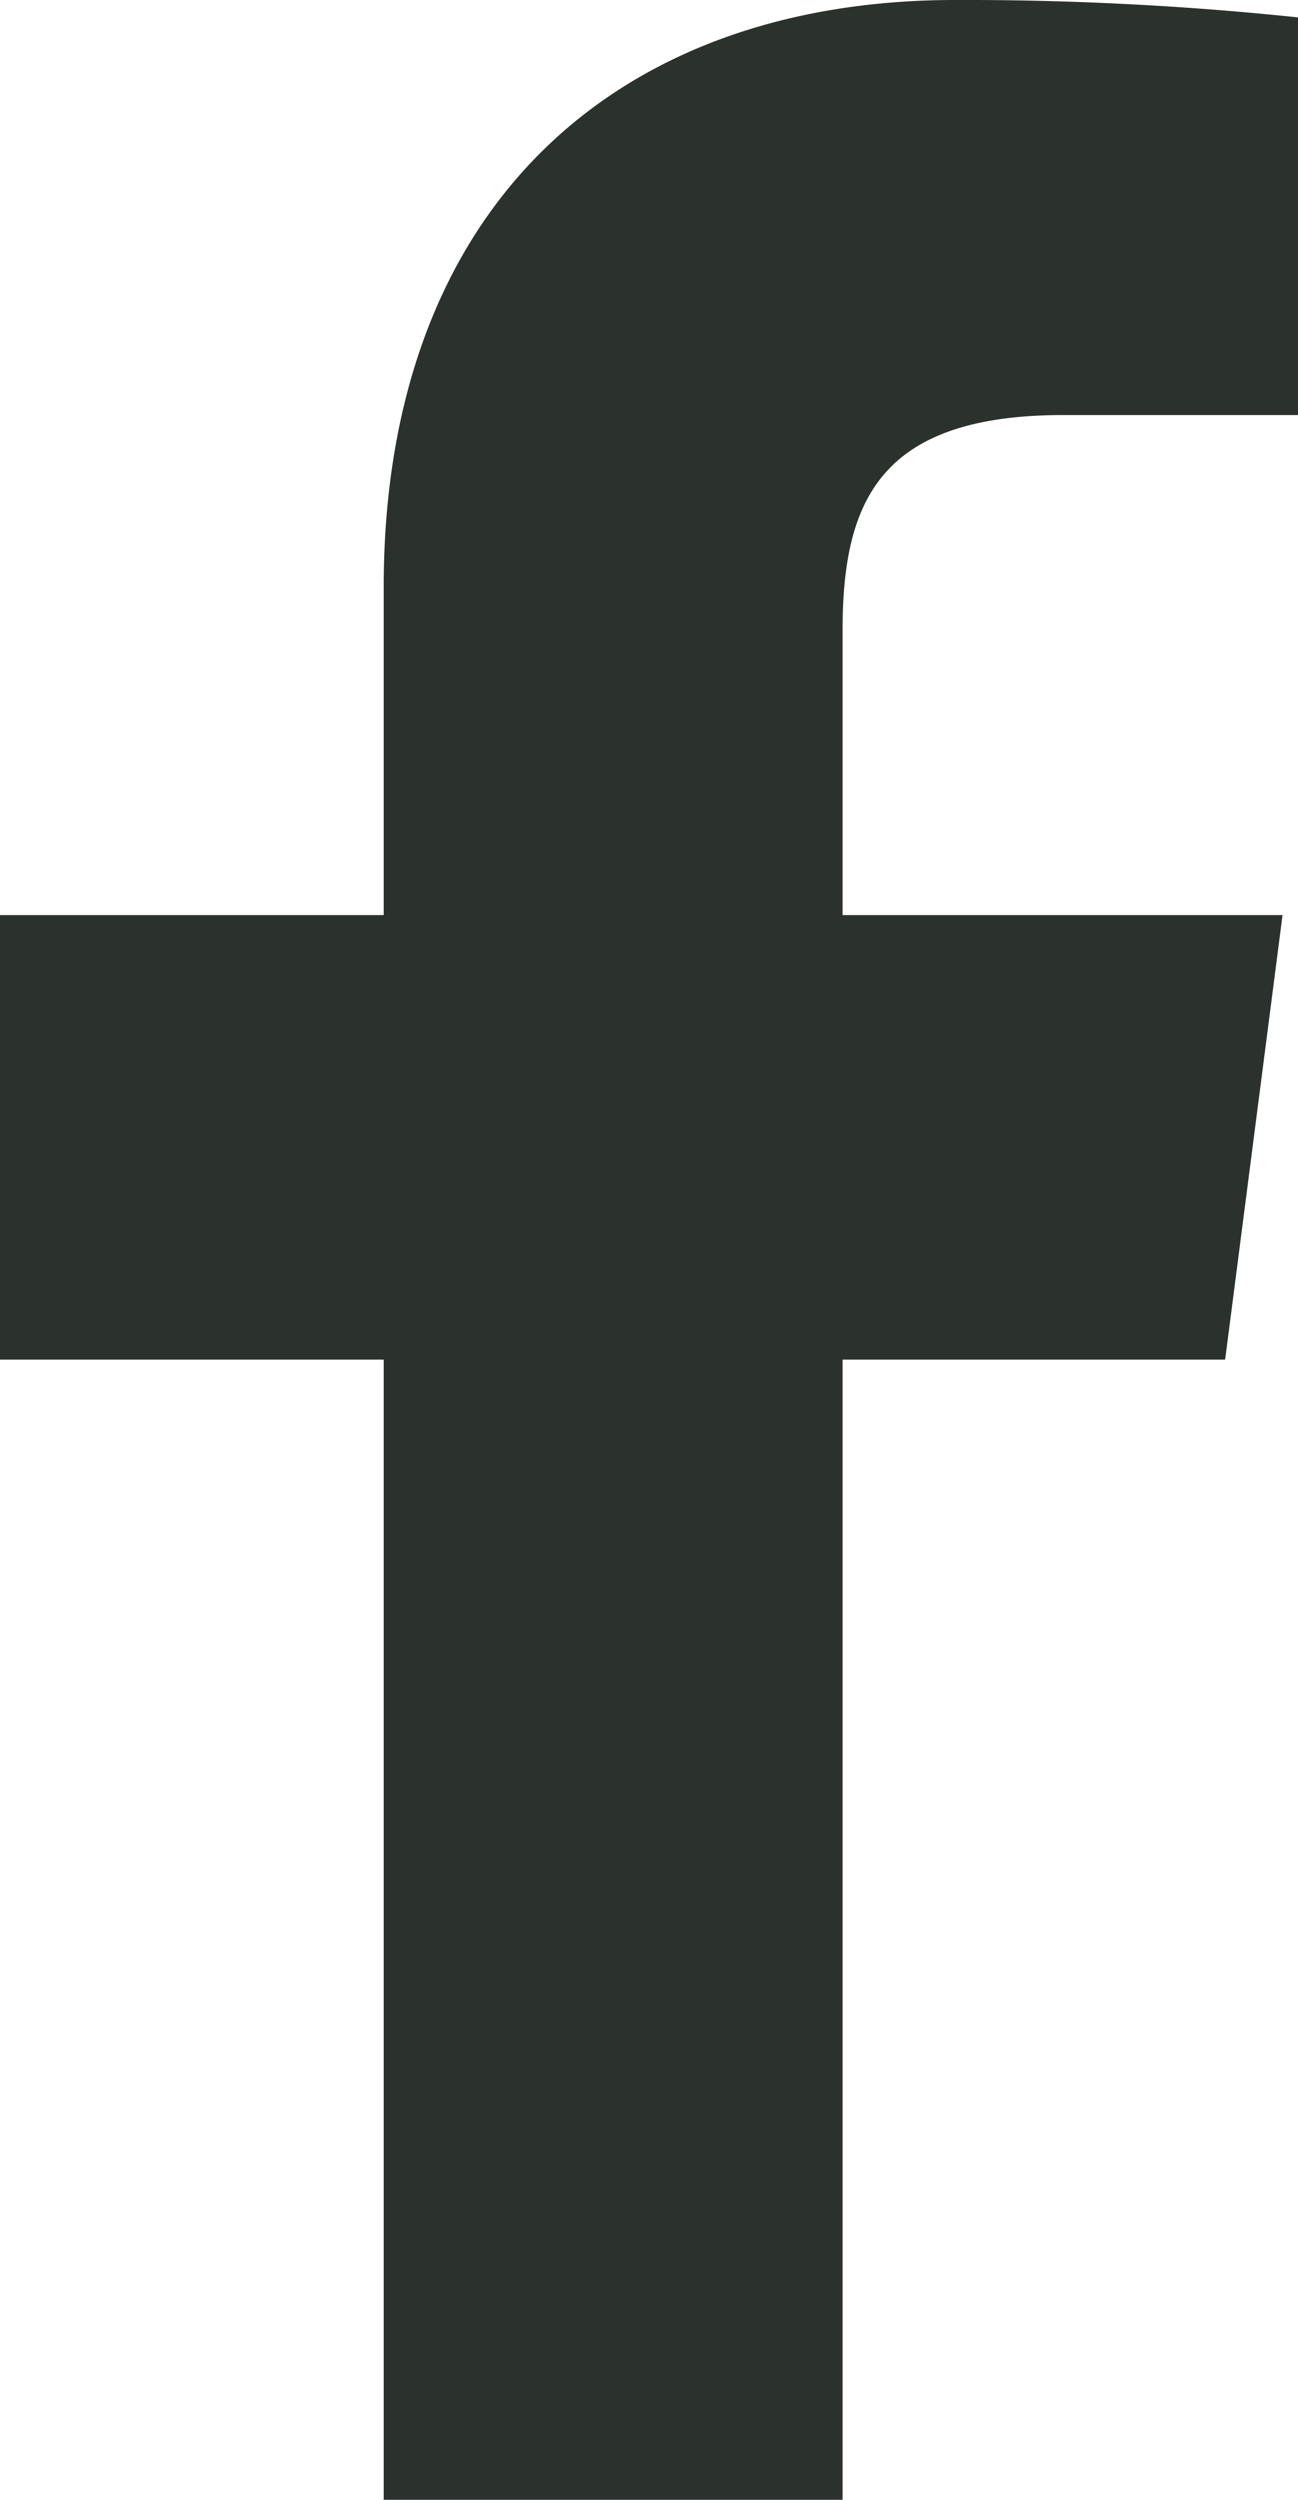
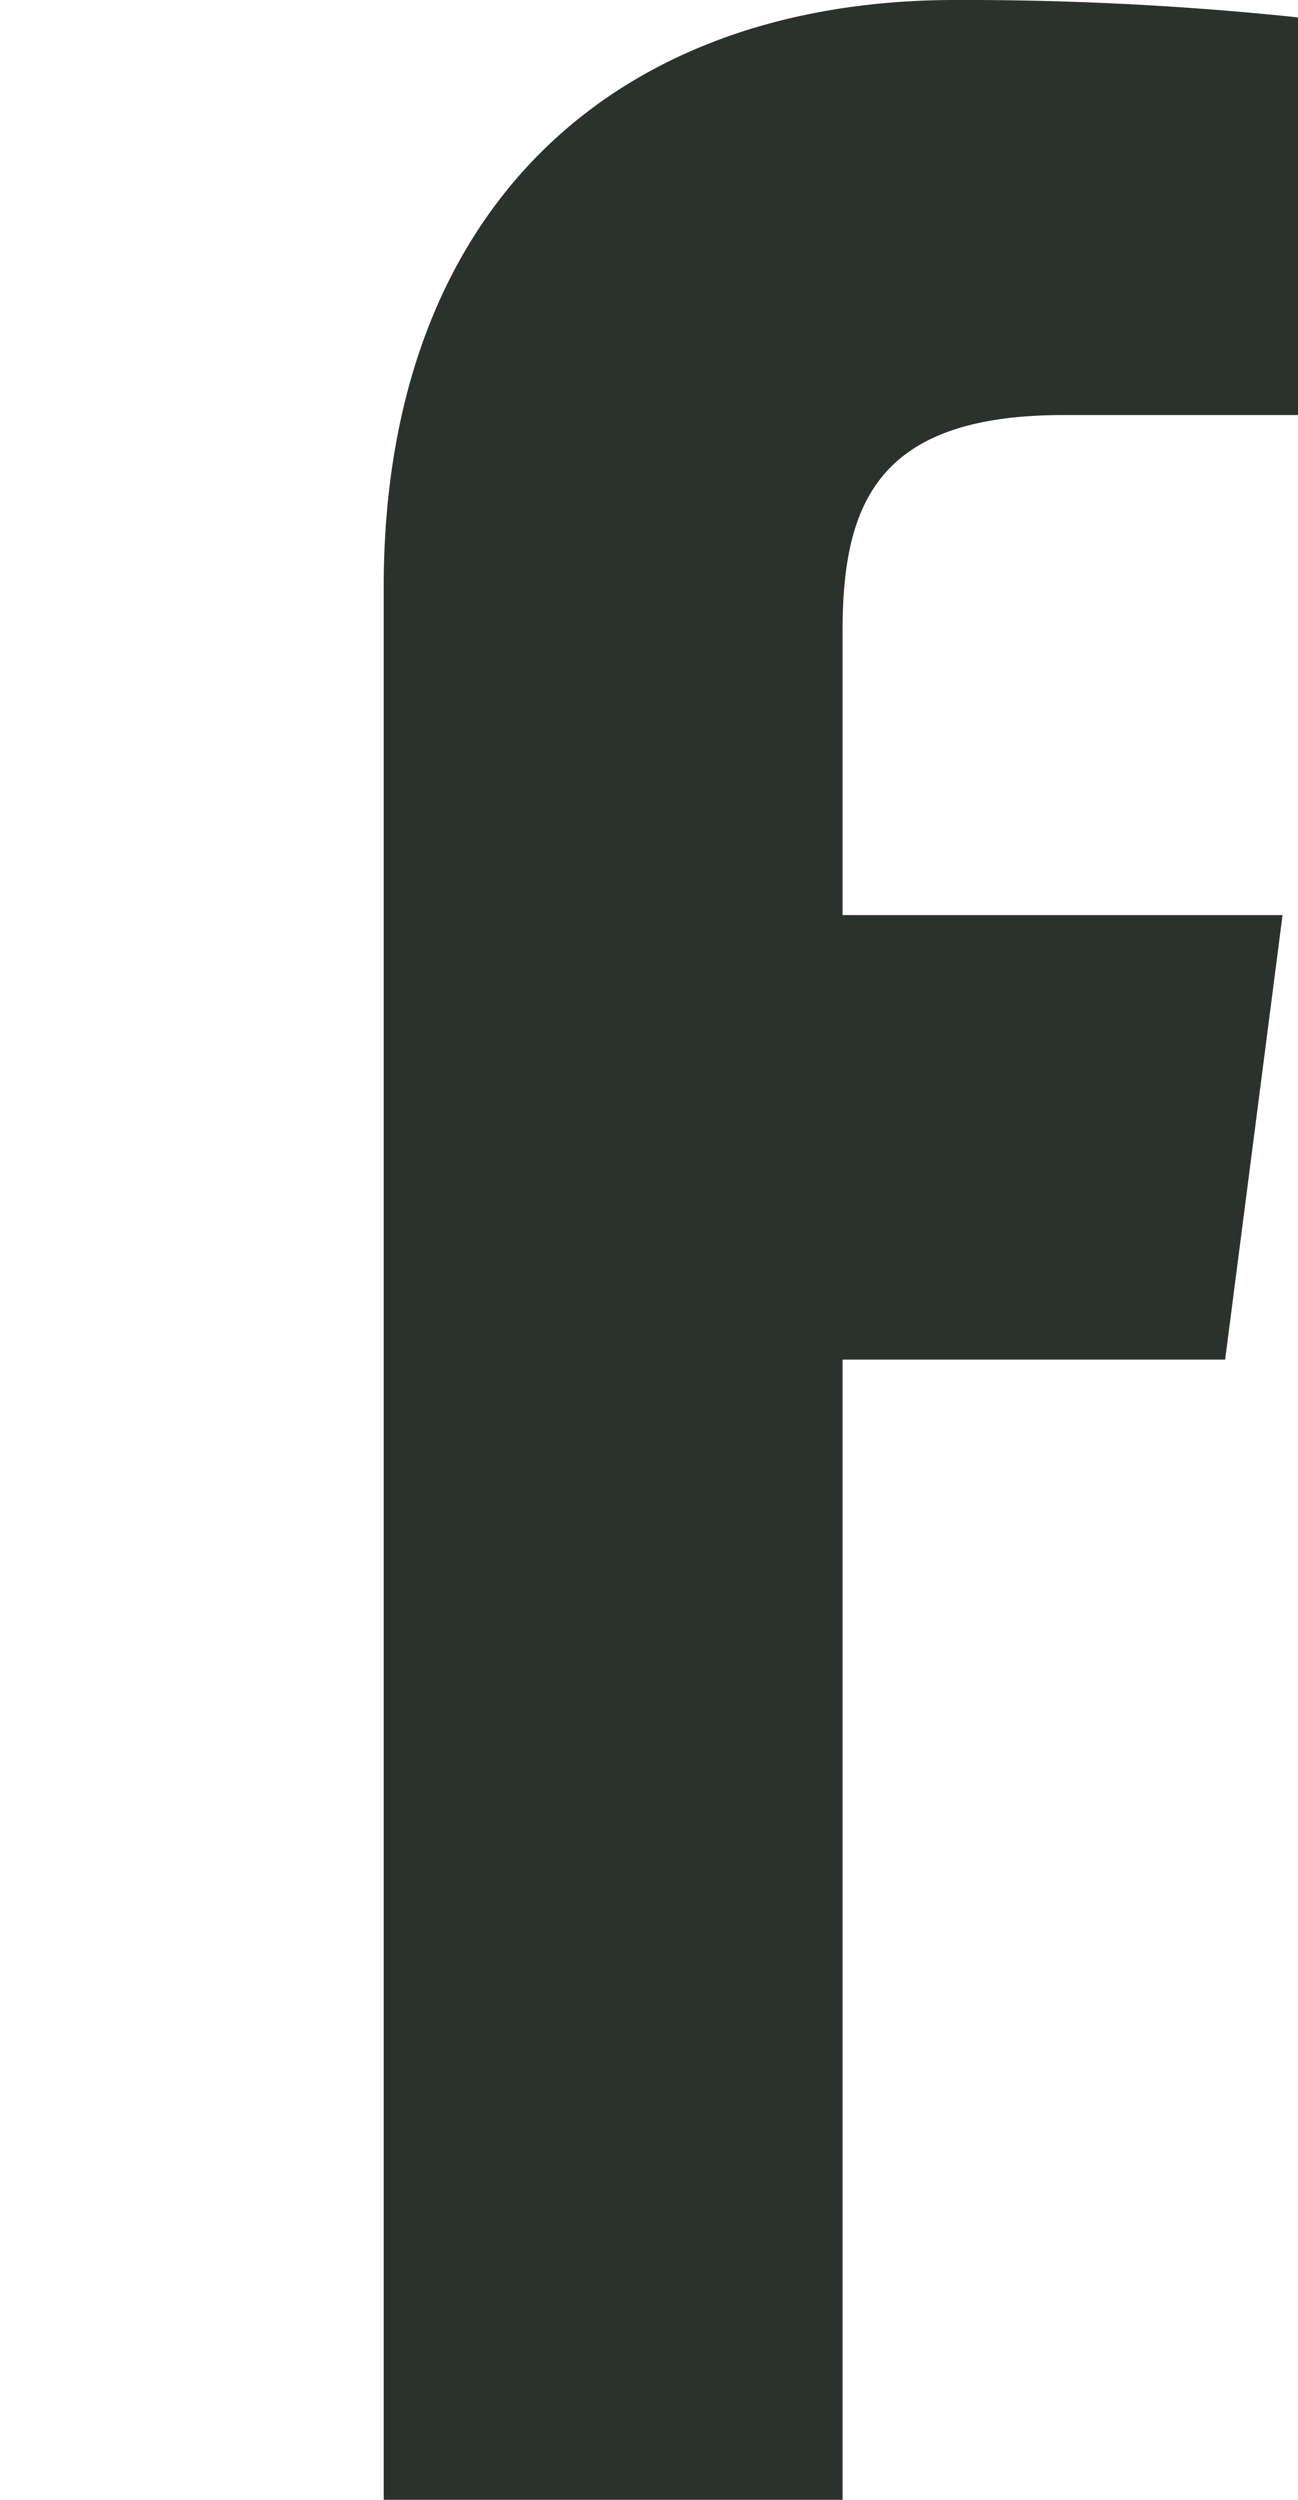
<svg xmlns="http://www.w3.org/2000/svg" width="11.759" height="22.646" viewBox="0 0 11.759 22.646">
-   <path id="f_1_" d="M44.923,22.646V12.317h3.466l.52-4.027H44.923V5.72c0-1.165.322-1.96,2-1.96h2.13V.158A28.888,28.888,0,0,0,45.944,0c-3.074,0-5.178,1.876-5.178,5.321V8.29H37.29v4.027h3.476V22.646Z" transform="translate(-37.29)" fill="#2b312c" />
+   <path id="f_1_" d="M44.923,22.646V12.317h3.466l.52-4.027H44.923V5.72c0-1.165.322-1.96,2-1.96h2.13V.158A28.888,28.888,0,0,0,45.944,0c-3.074,0-5.178,1.876-5.178,5.321V8.29H37.29h3.476V22.646Z" transform="translate(-37.29)" fill="#2b312c" />
</svg>